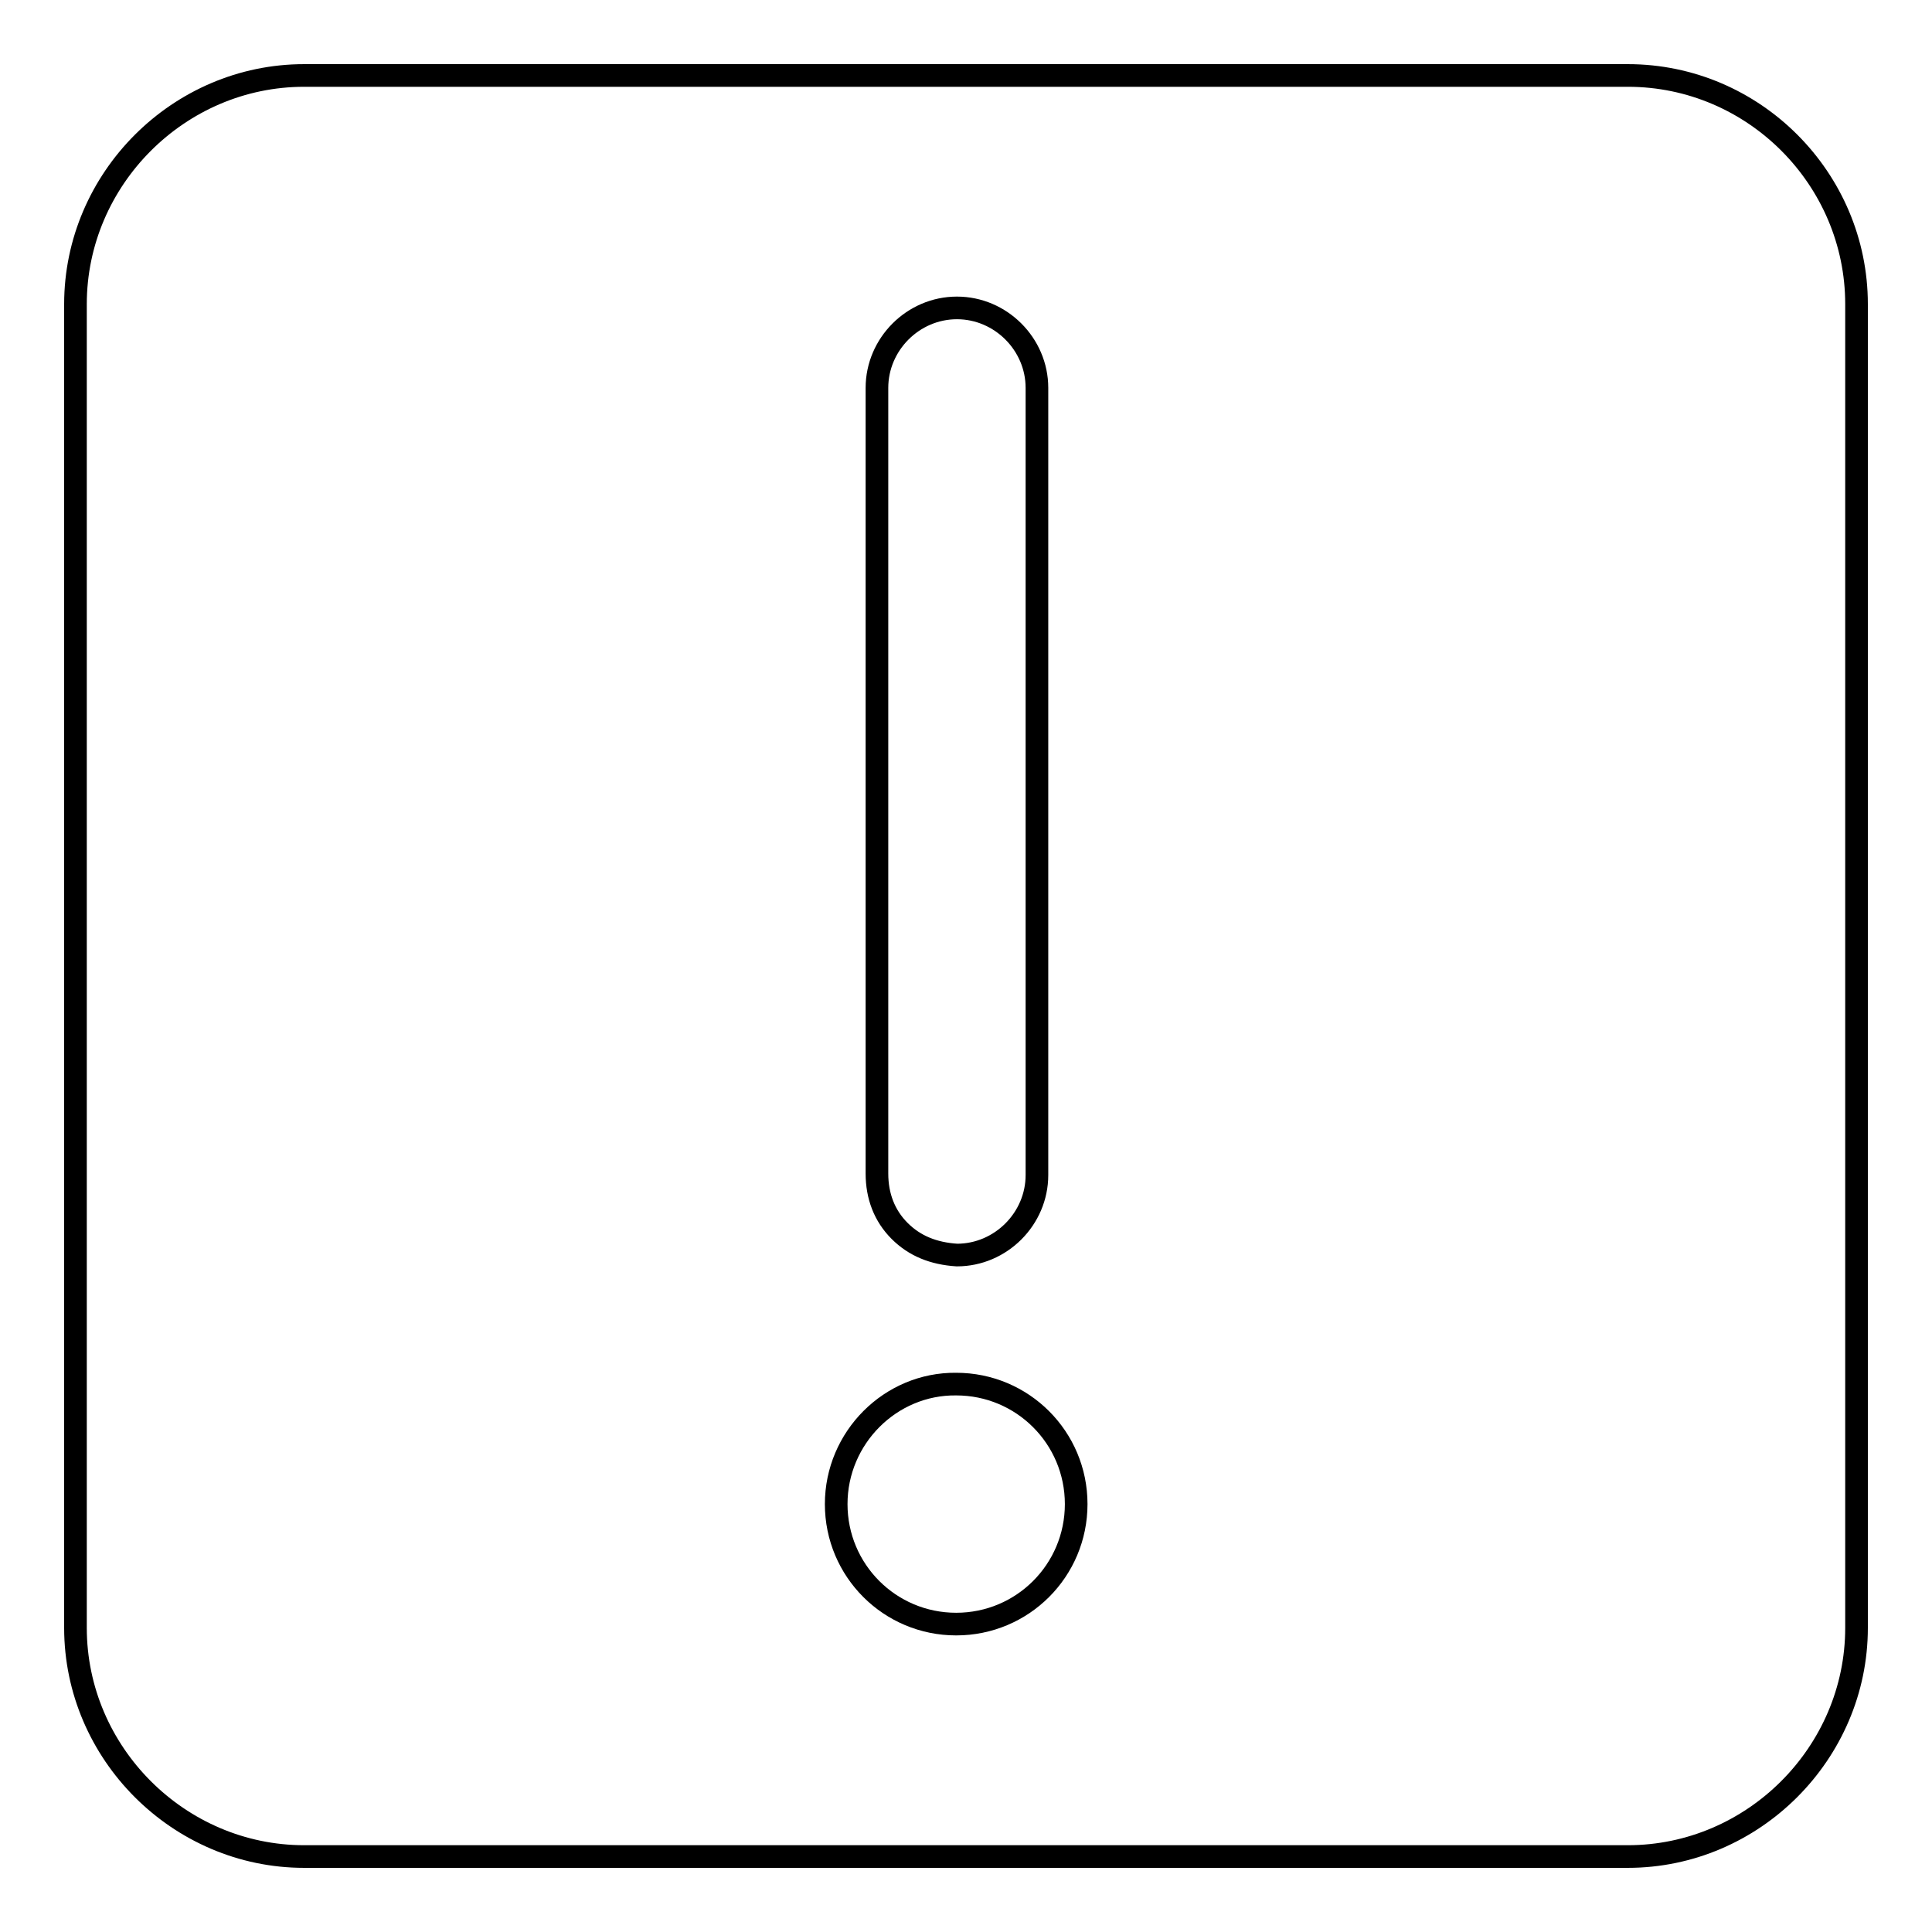
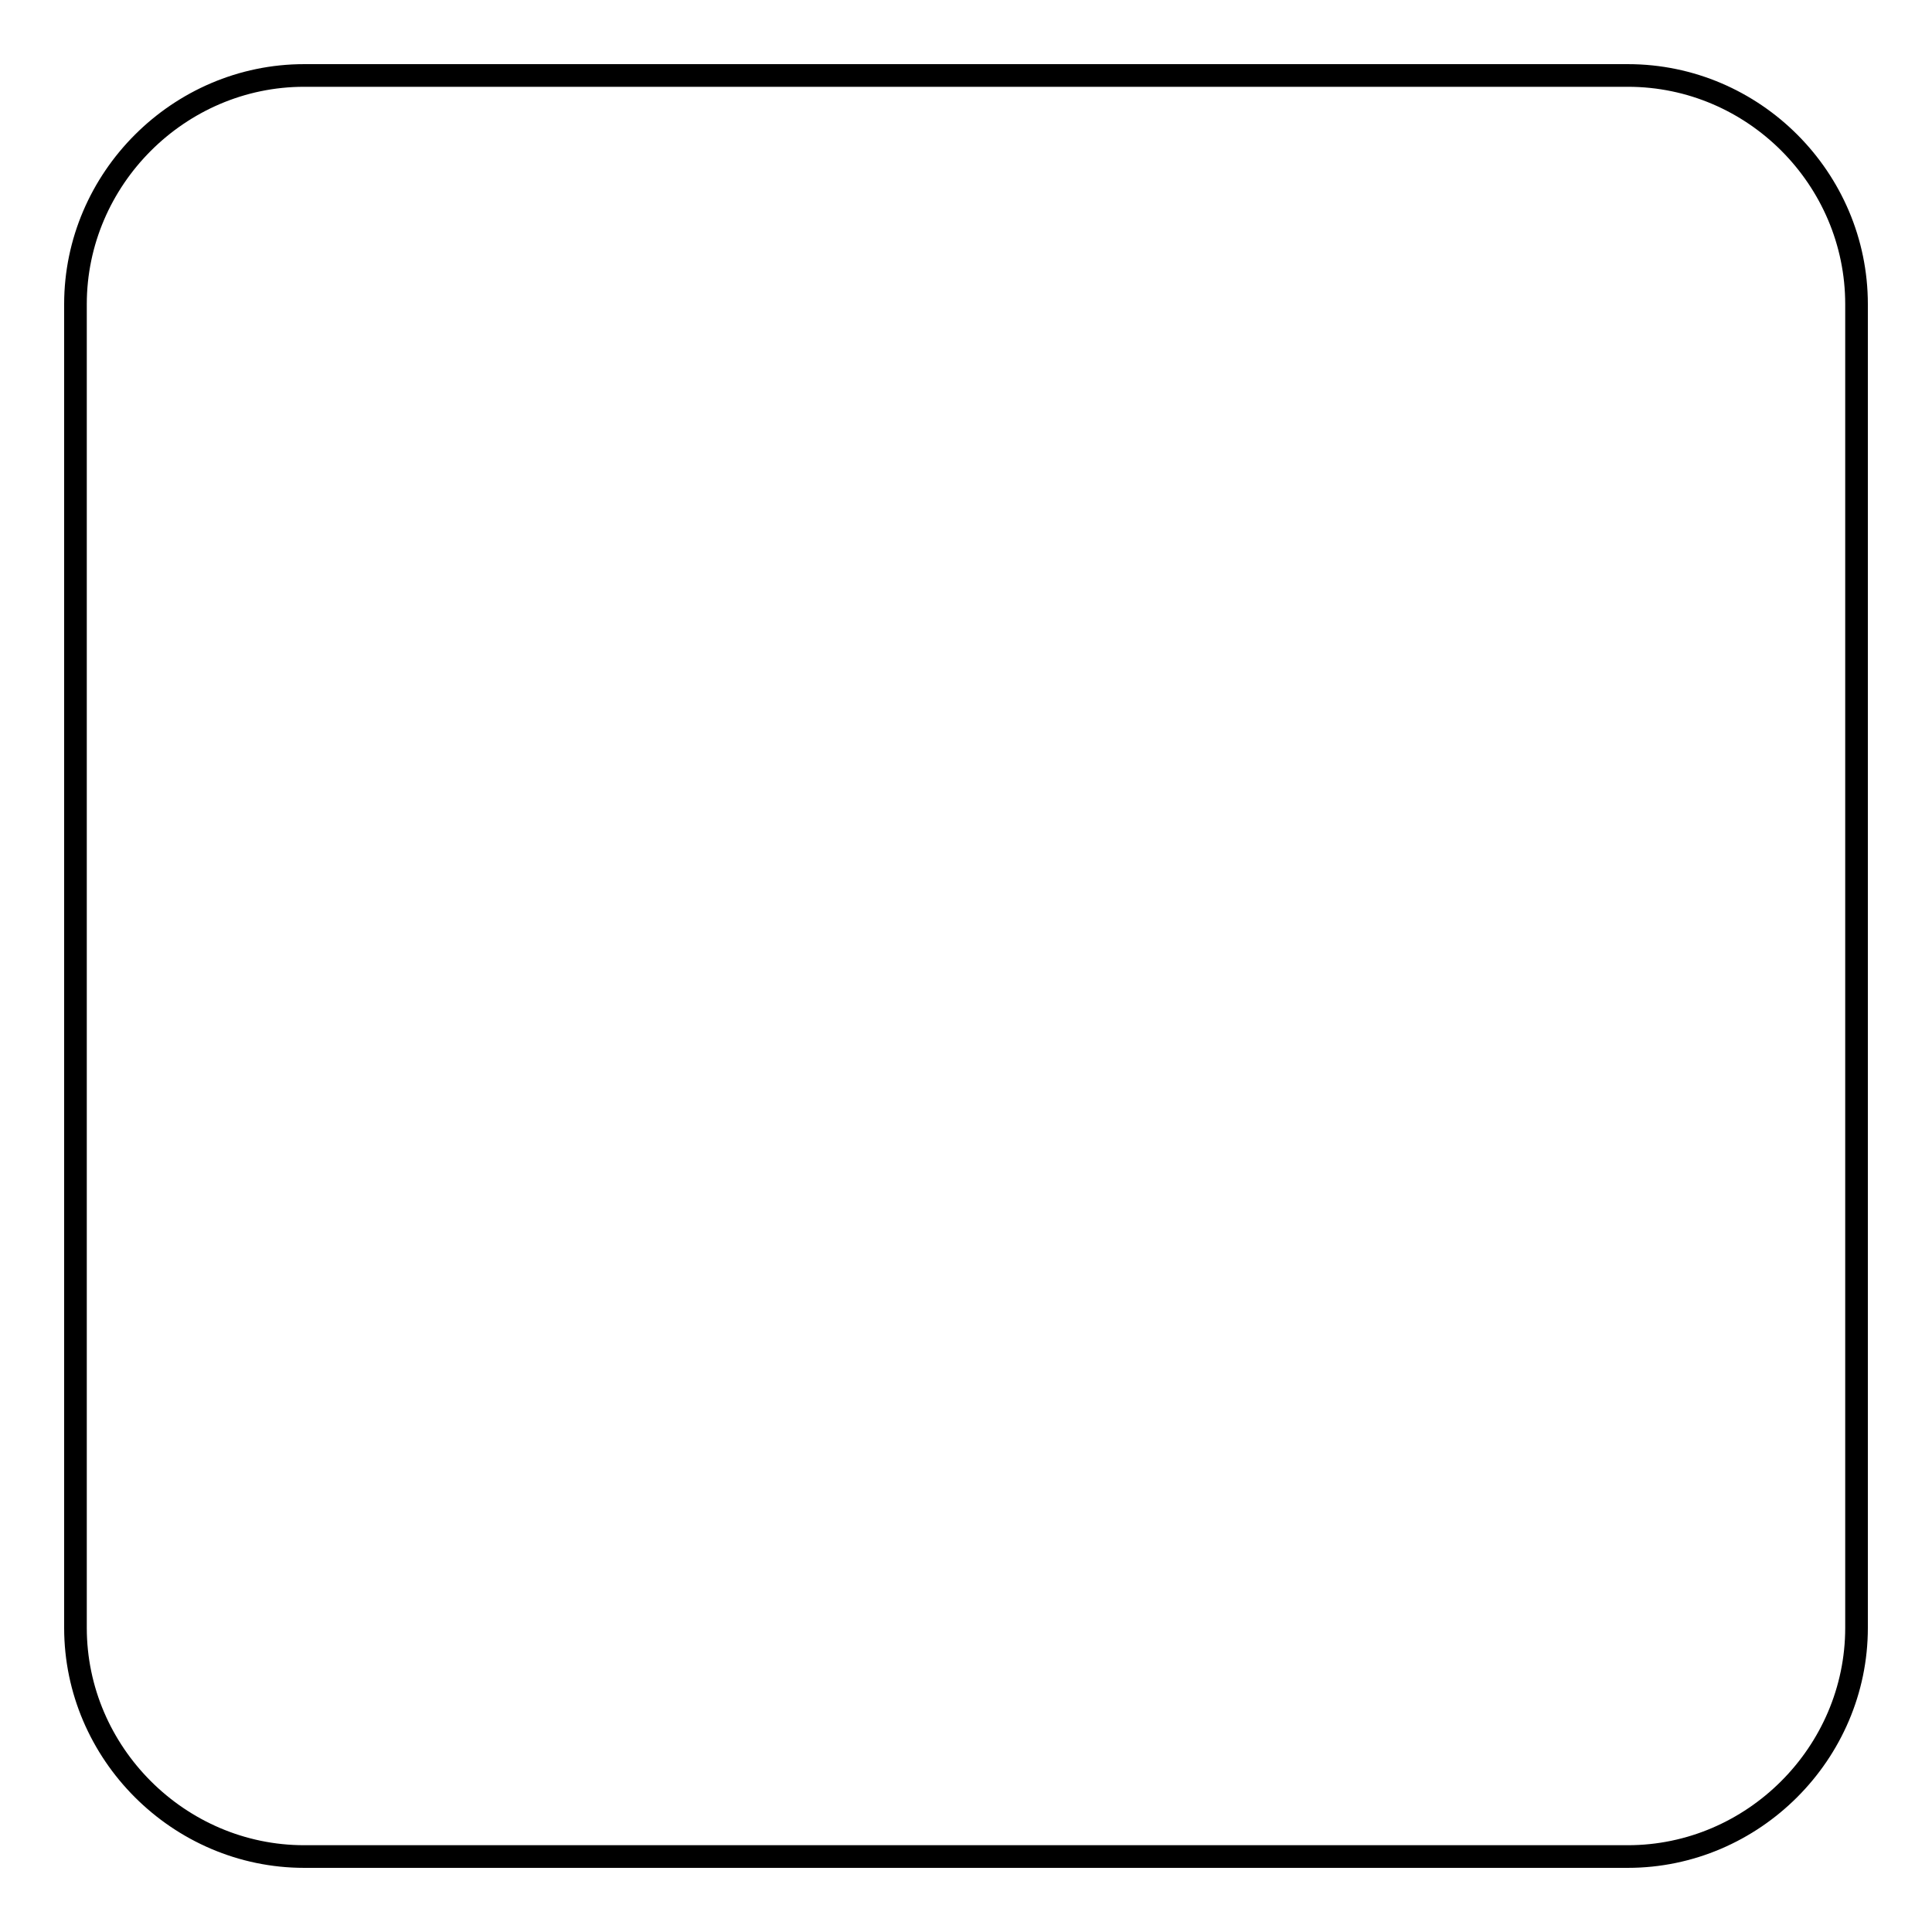
<svg xmlns="http://www.w3.org/2000/svg" version="1.1" x="0px" y="0px" viewBox="0 0 256 256" enable-background="new 0 0 256 256" xml:space="preserve">
  <g>
    <g>
      <path stroke-width="3" fill-opacity="0" stroke="#000000" d="M215.7,246H40.3C23.7,246,10,232.3,10,215.7V40.3C10,23.7,23.7,10,40.3,10h175.4c16.7,0,30.3,13.7,30.3,30.3v175.4C246,232.3,232.3,246,215.7,246z" />
-       <path stroke-width="3" fill-opacity="0" stroke="#000000" d="M119.2,163.1c-2-2-3-4.6-3-7.6V51.4c0-5.8,4.8-10.6,10.6-10.6c5.8,0,10.6,4.8,10.6,10.6v104.3c0,5.8-4.8,10.6-10.6,10.6C123.7,166.1,121.2,165.1,119.2,163.1z" />
-       <path stroke-width="3" fill-opacity="0" stroke="#000000" d="M110.8,199.3c0,8.8,7.1,15.9,15.9,15.9c8.8,0,15.9-7.1,15.9-15.9c0-8.8-7.1-15.9-15.9-15.9C118,183.3,110.8,190.5,110.8,199.3L110.8,199.3z" />
    </g>
  </g>
</svg>